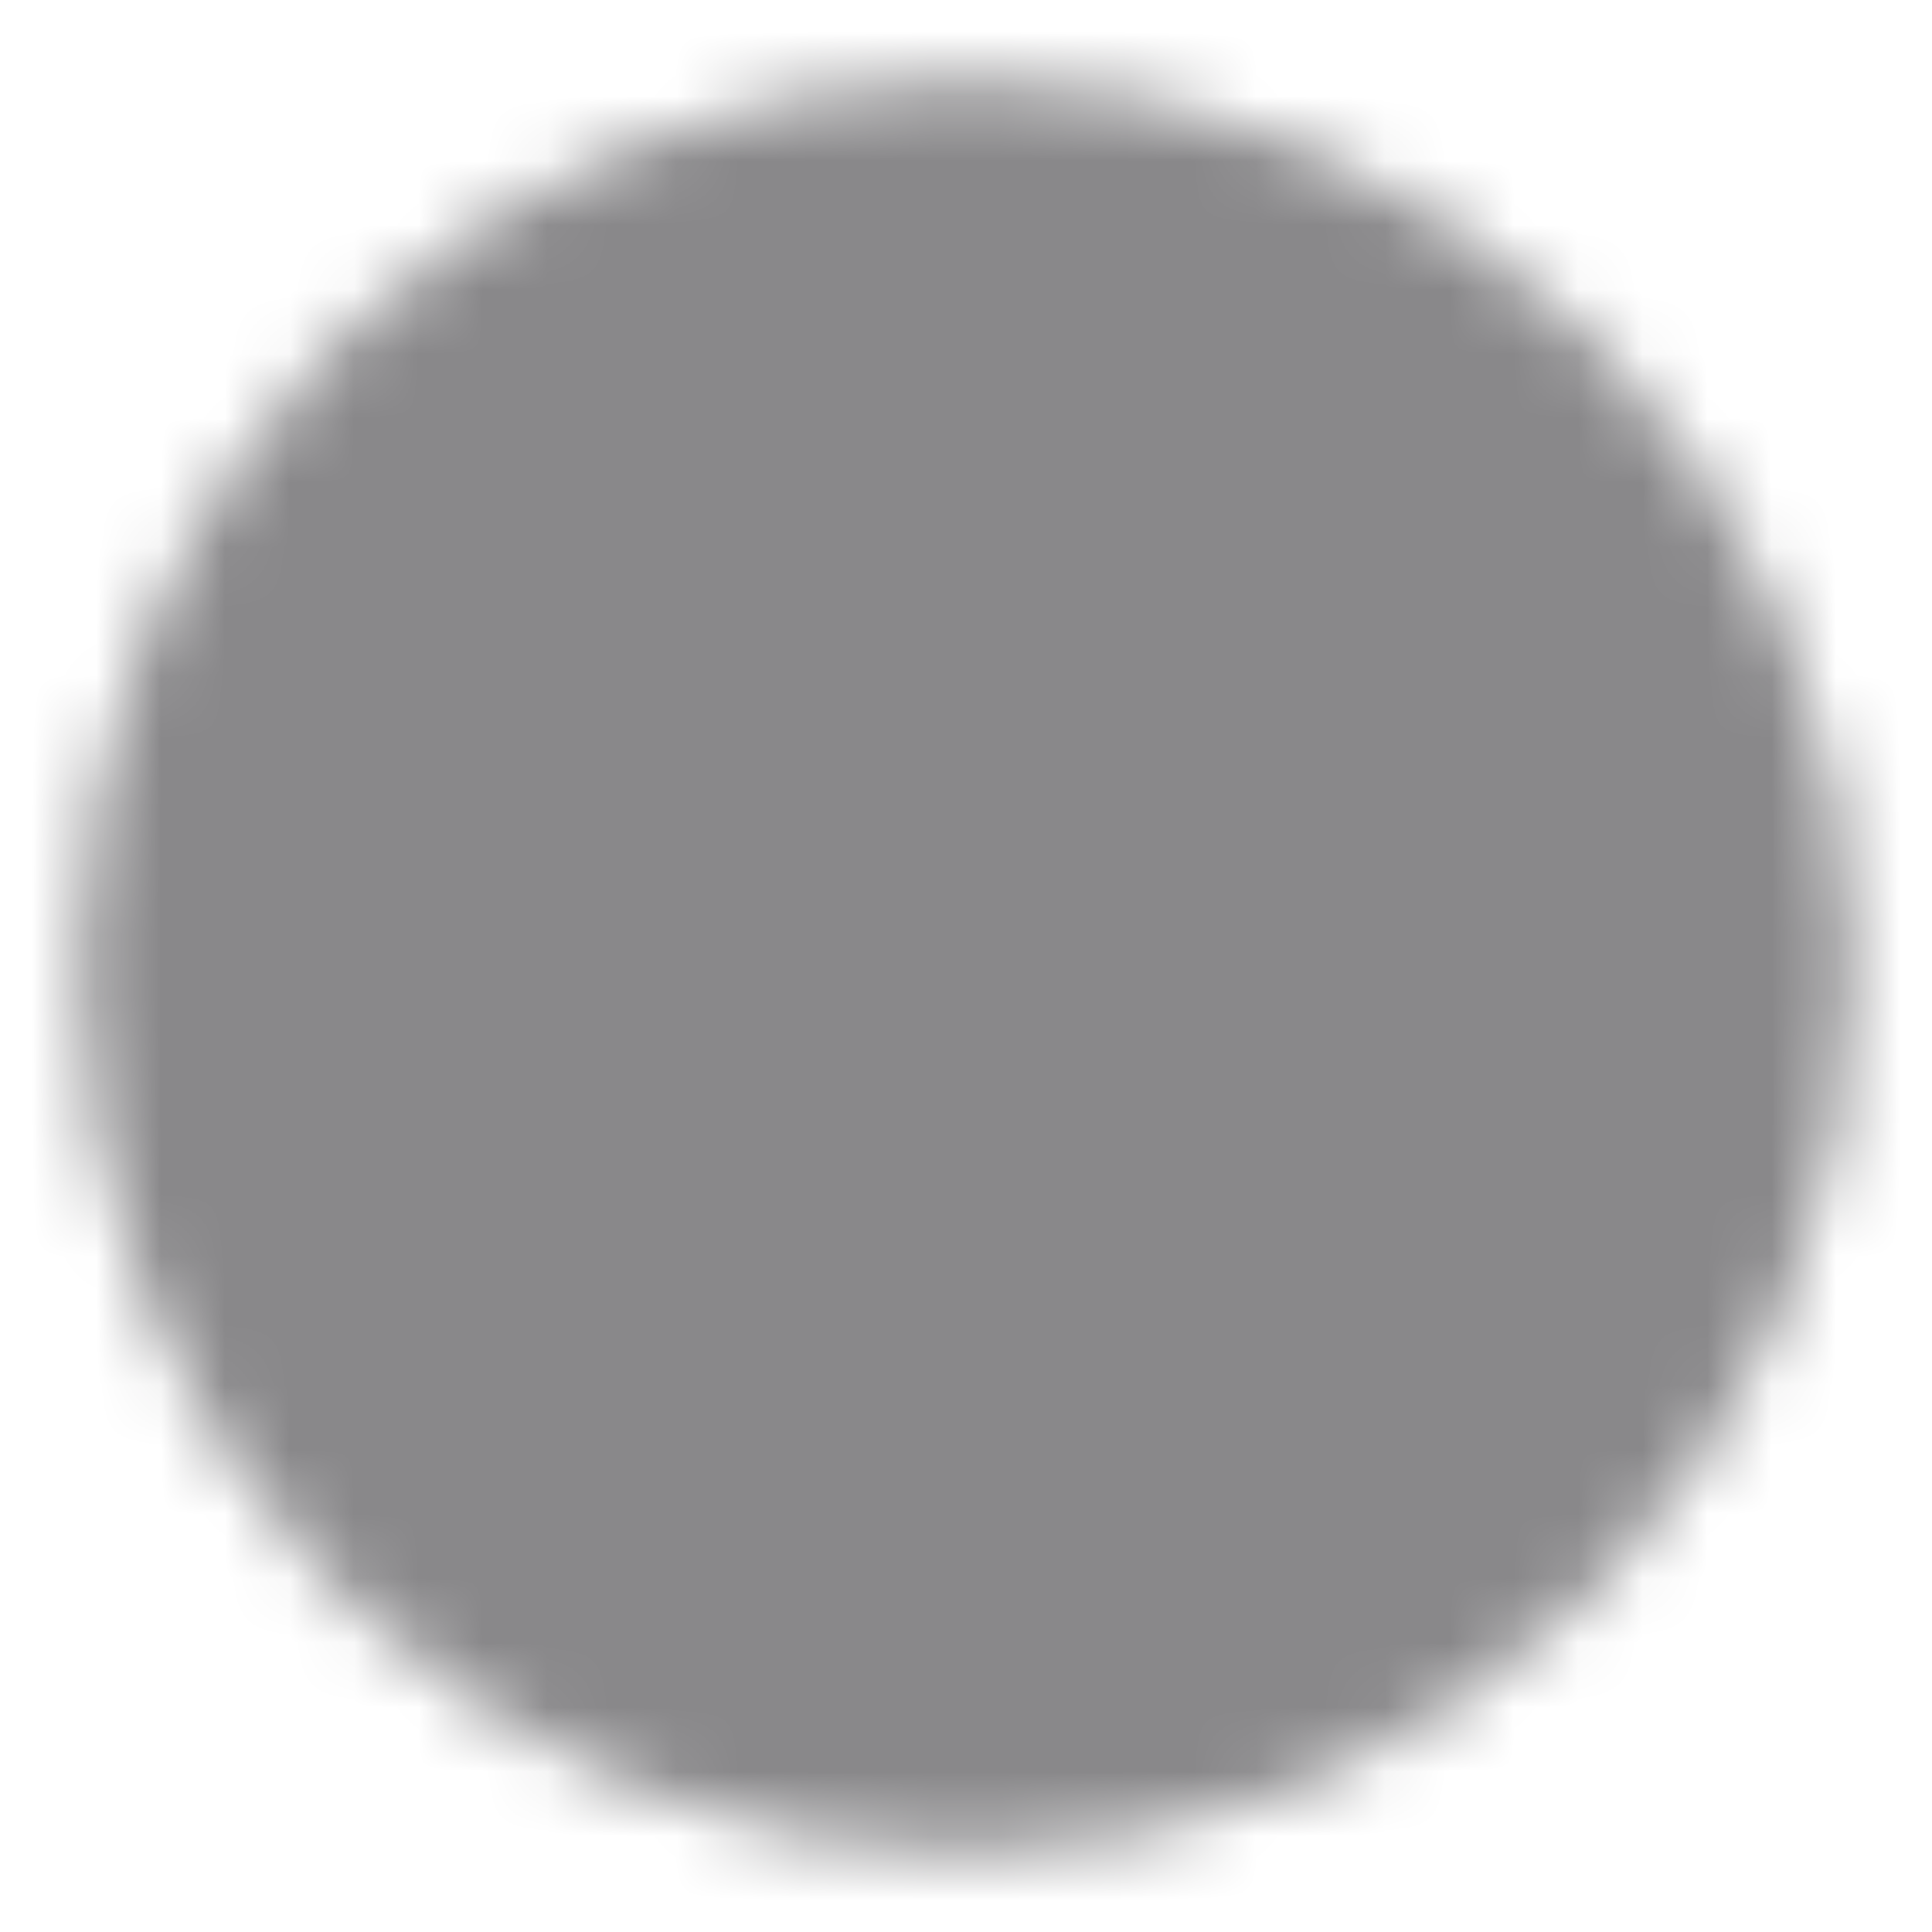
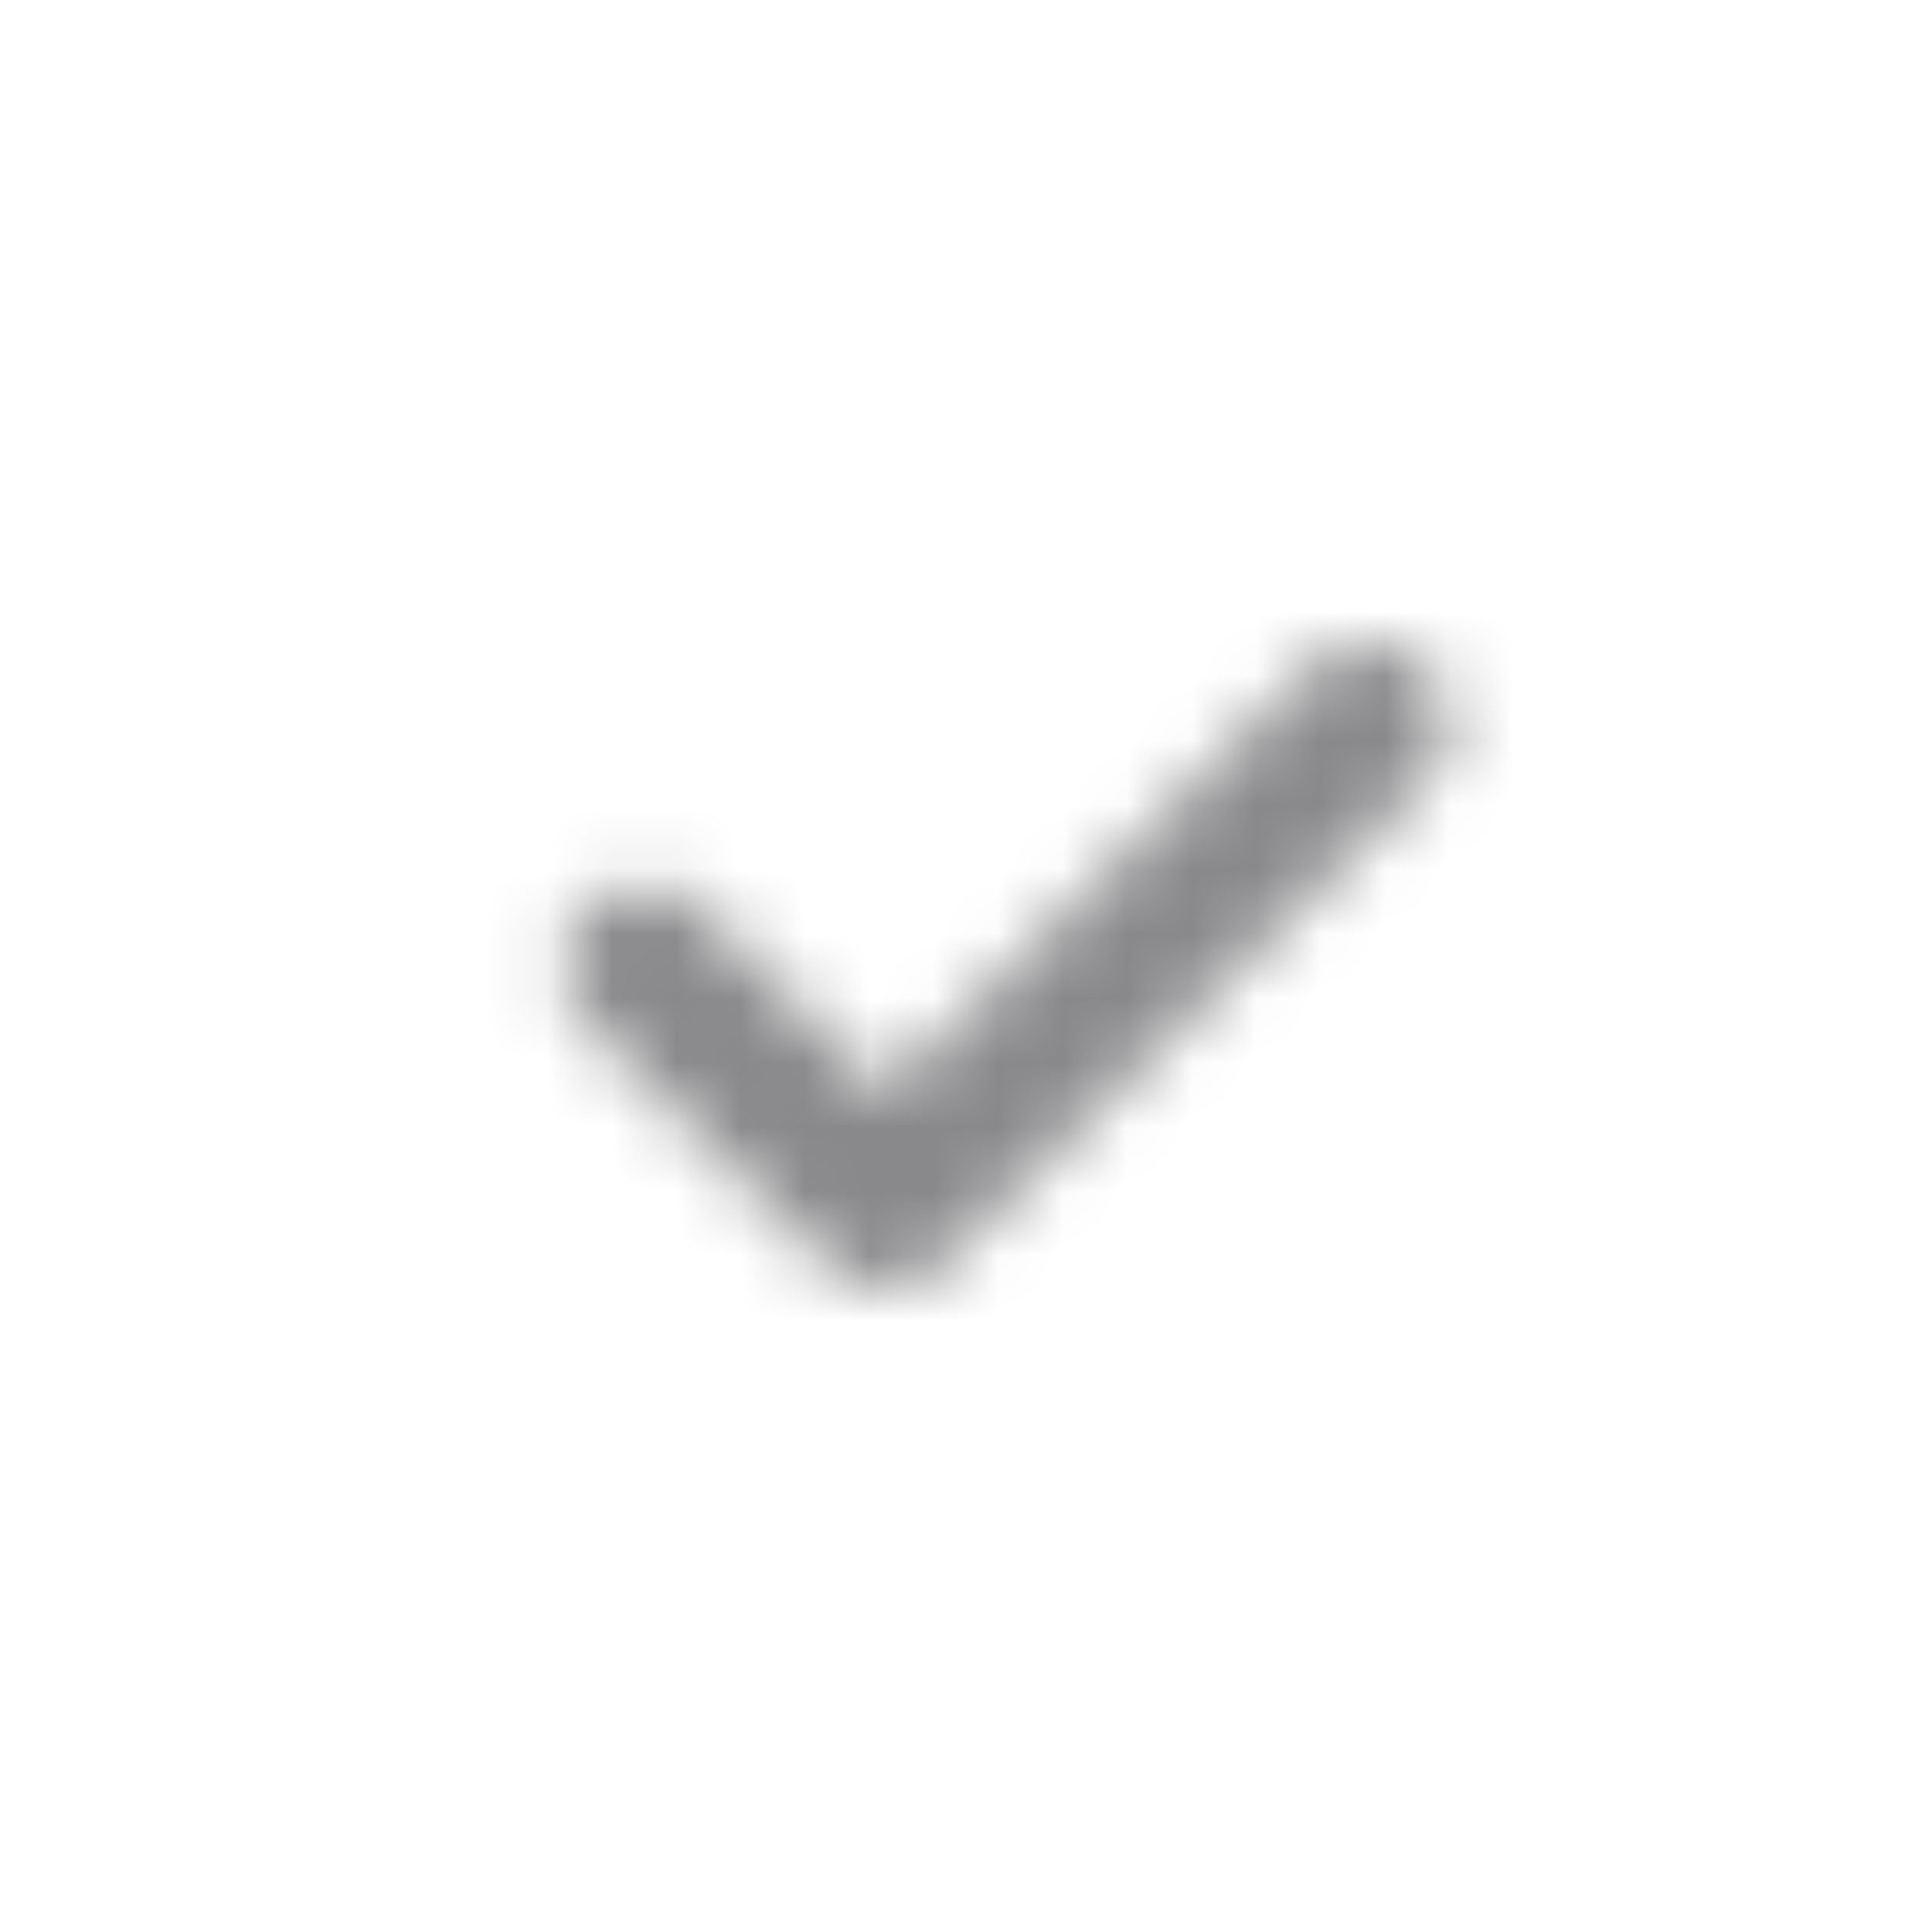
<svg xmlns="http://www.w3.org/2000/svg" width="30" height="30" viewBox="0 0 30 30" fill="none">
  <mask id="mask0_21_7348" style="mask-type:luminance" maskUnits="userSpaceOnUse" x="1" y="1" width="28" height="28">
-     <path d="M15 27.5C16.642 27.502 18.268 27.18 19.785 26.552C21.302 25.923 22.679 25.001 23.839 23.839C25.001 22.679 25.923 21.302 26.552 19.785C27.18 18.268 27.502 16.642 27.5 15C27.502 13.358 27.18 11.732 26.551 10.215C25.923 8.698 25.001 7.321 23.839 6.161C22.679 4.999 21.302 4.077 19.785 3.449C18.268 2.82 16.642 2.498 15 2.5C13.358 2.498 11.732 2.82 10.215 3.449C8.698 4.077 7.321 4.999 6.161 6.161C4.999 7.321 4.077 8.698 3.449 10.215C2.82 11.732 2.498 13.358 2.5 15C2.498 16.642 2.82 18.268 3.449 19.785C4.077 21.302 4.999 22.679 6.161 23.839C7.321 25.001 8.698 25.923 10.215 26.551C11.732 27.18 13.358 27.502 15 27.5Z" fill="white" stroke="white" stroke-width="2.5" stroke-linejoin="round" />
    <path d="M10 15L13.75 18.75L21.25 11.25" stroke="black" stroke-width="2.5" stroke-linecap="round" stroke-linejoin="round" />
  </mask>
  <g mask="url(#mask0_21_7348)">
    <path d="M0 0H30V30H0V0Z" fill="#89888A" />
  </g>
</svg>